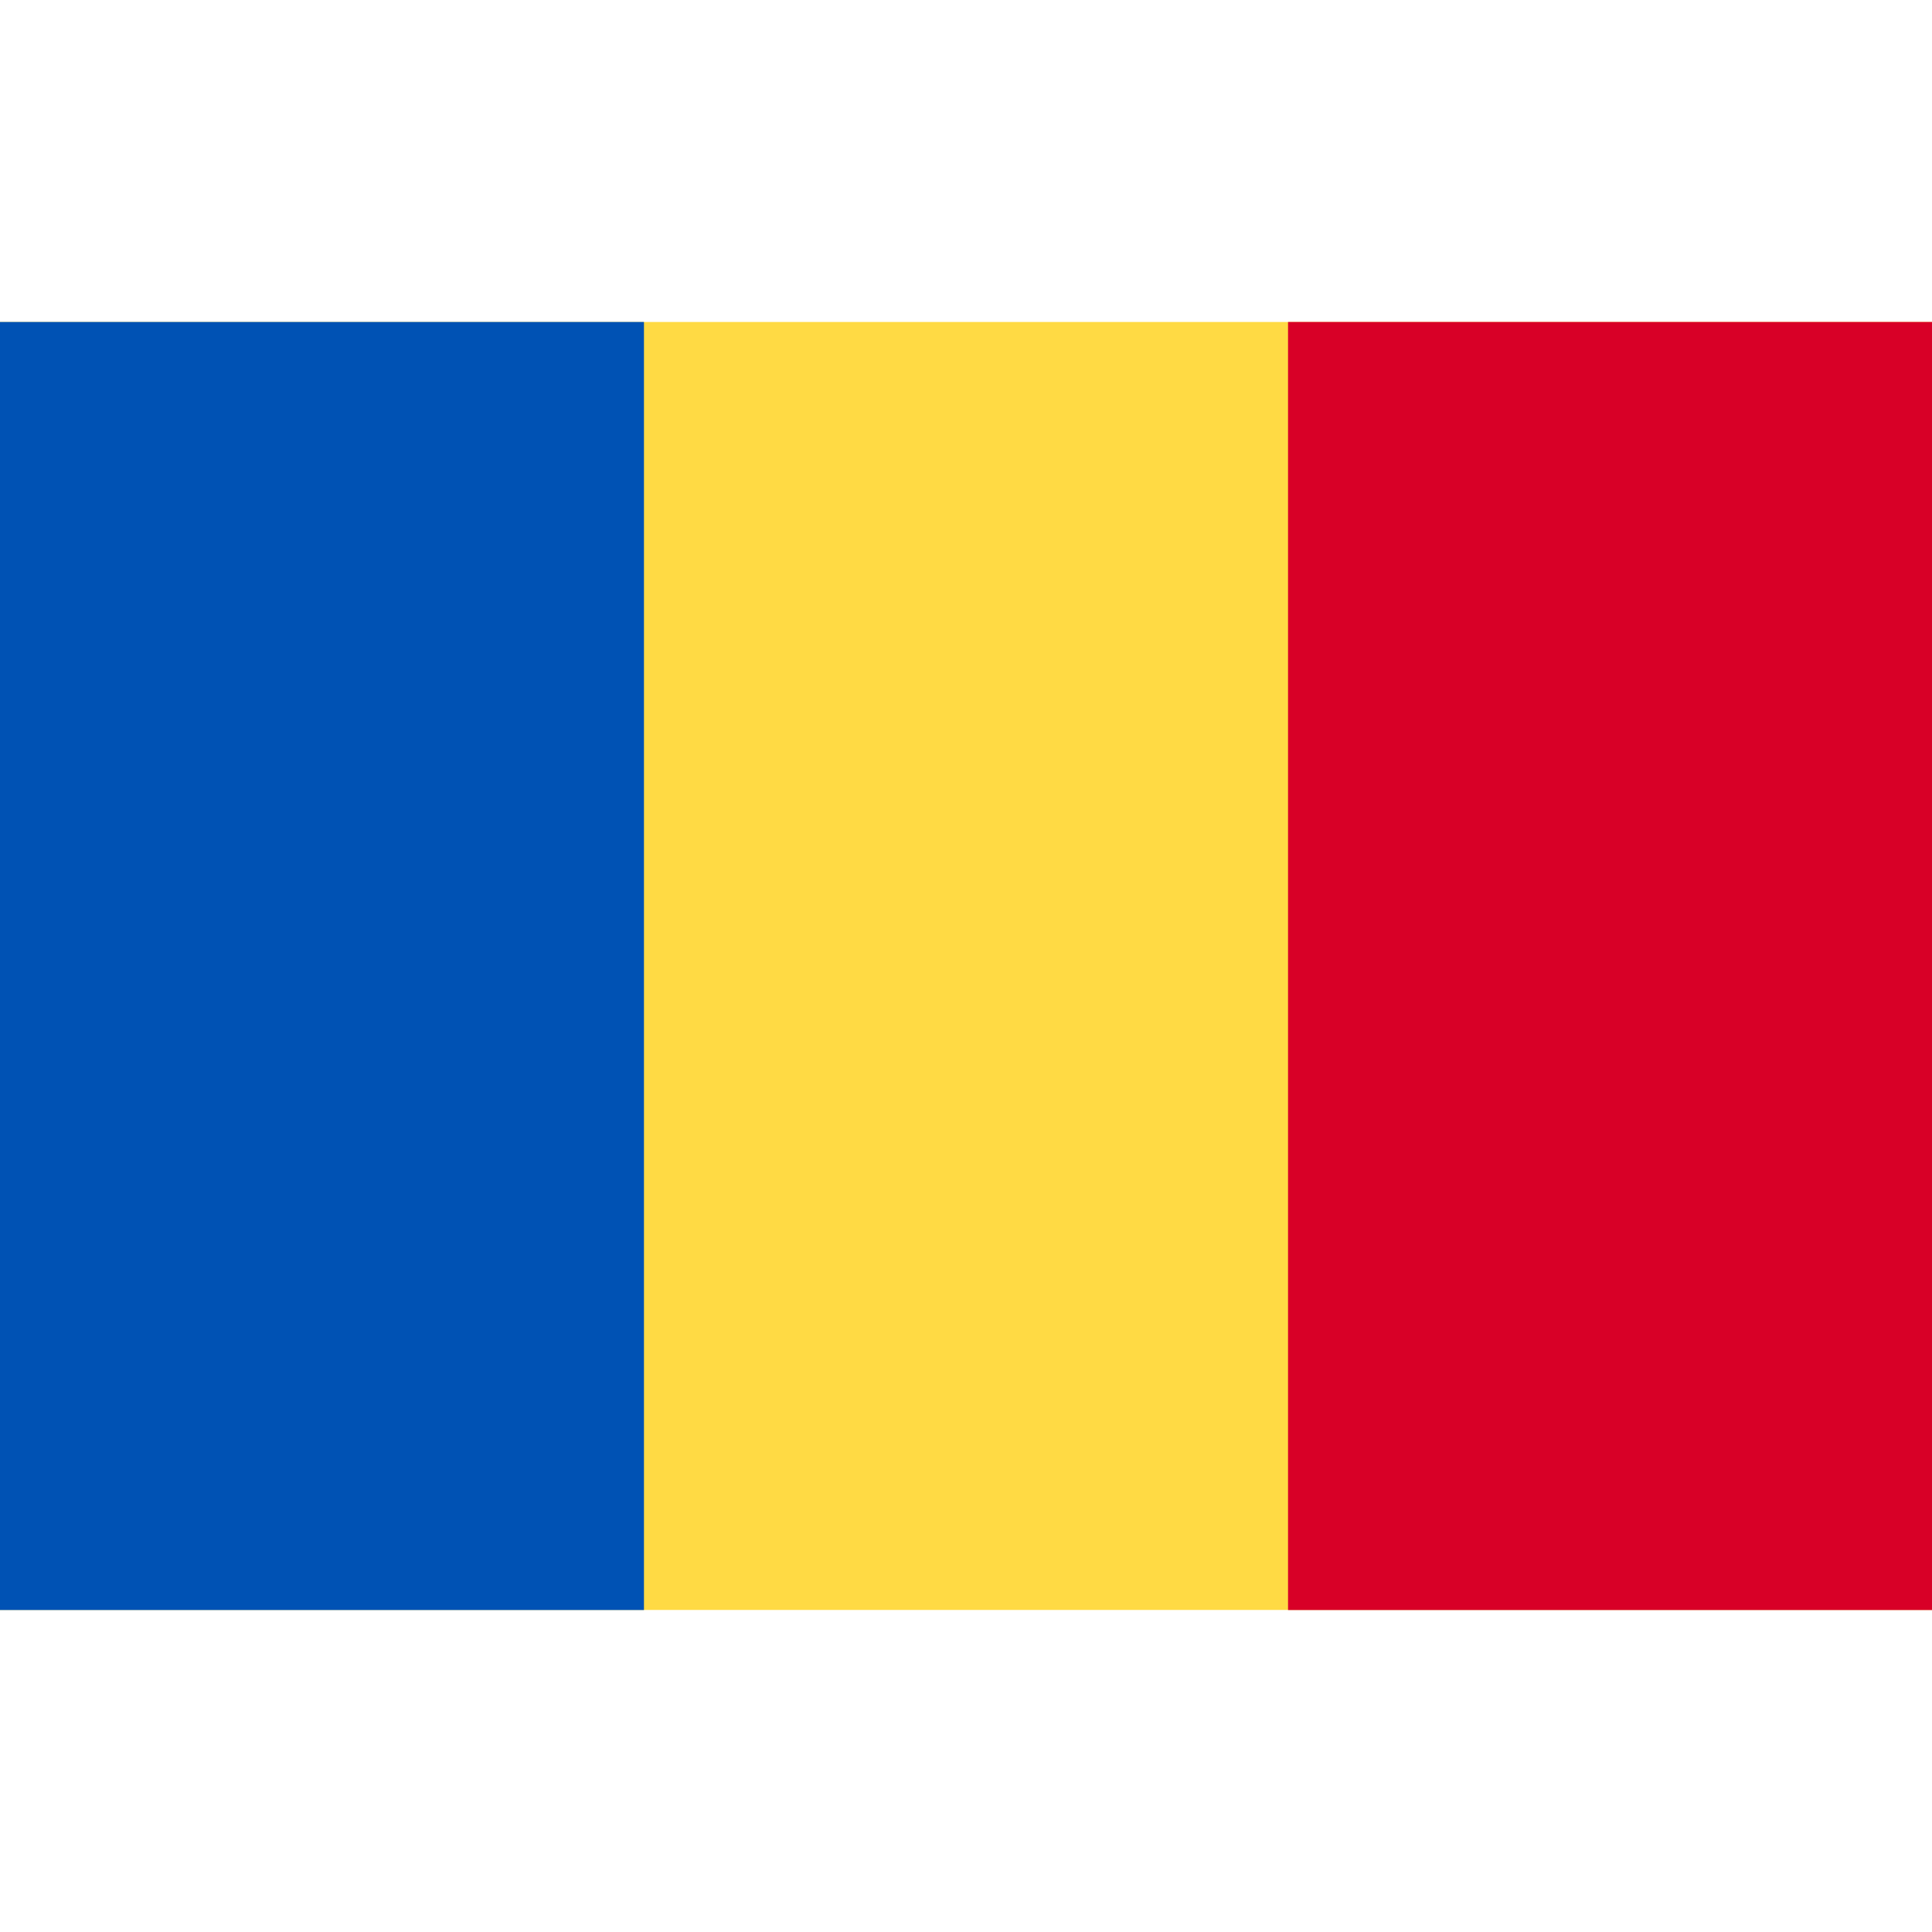
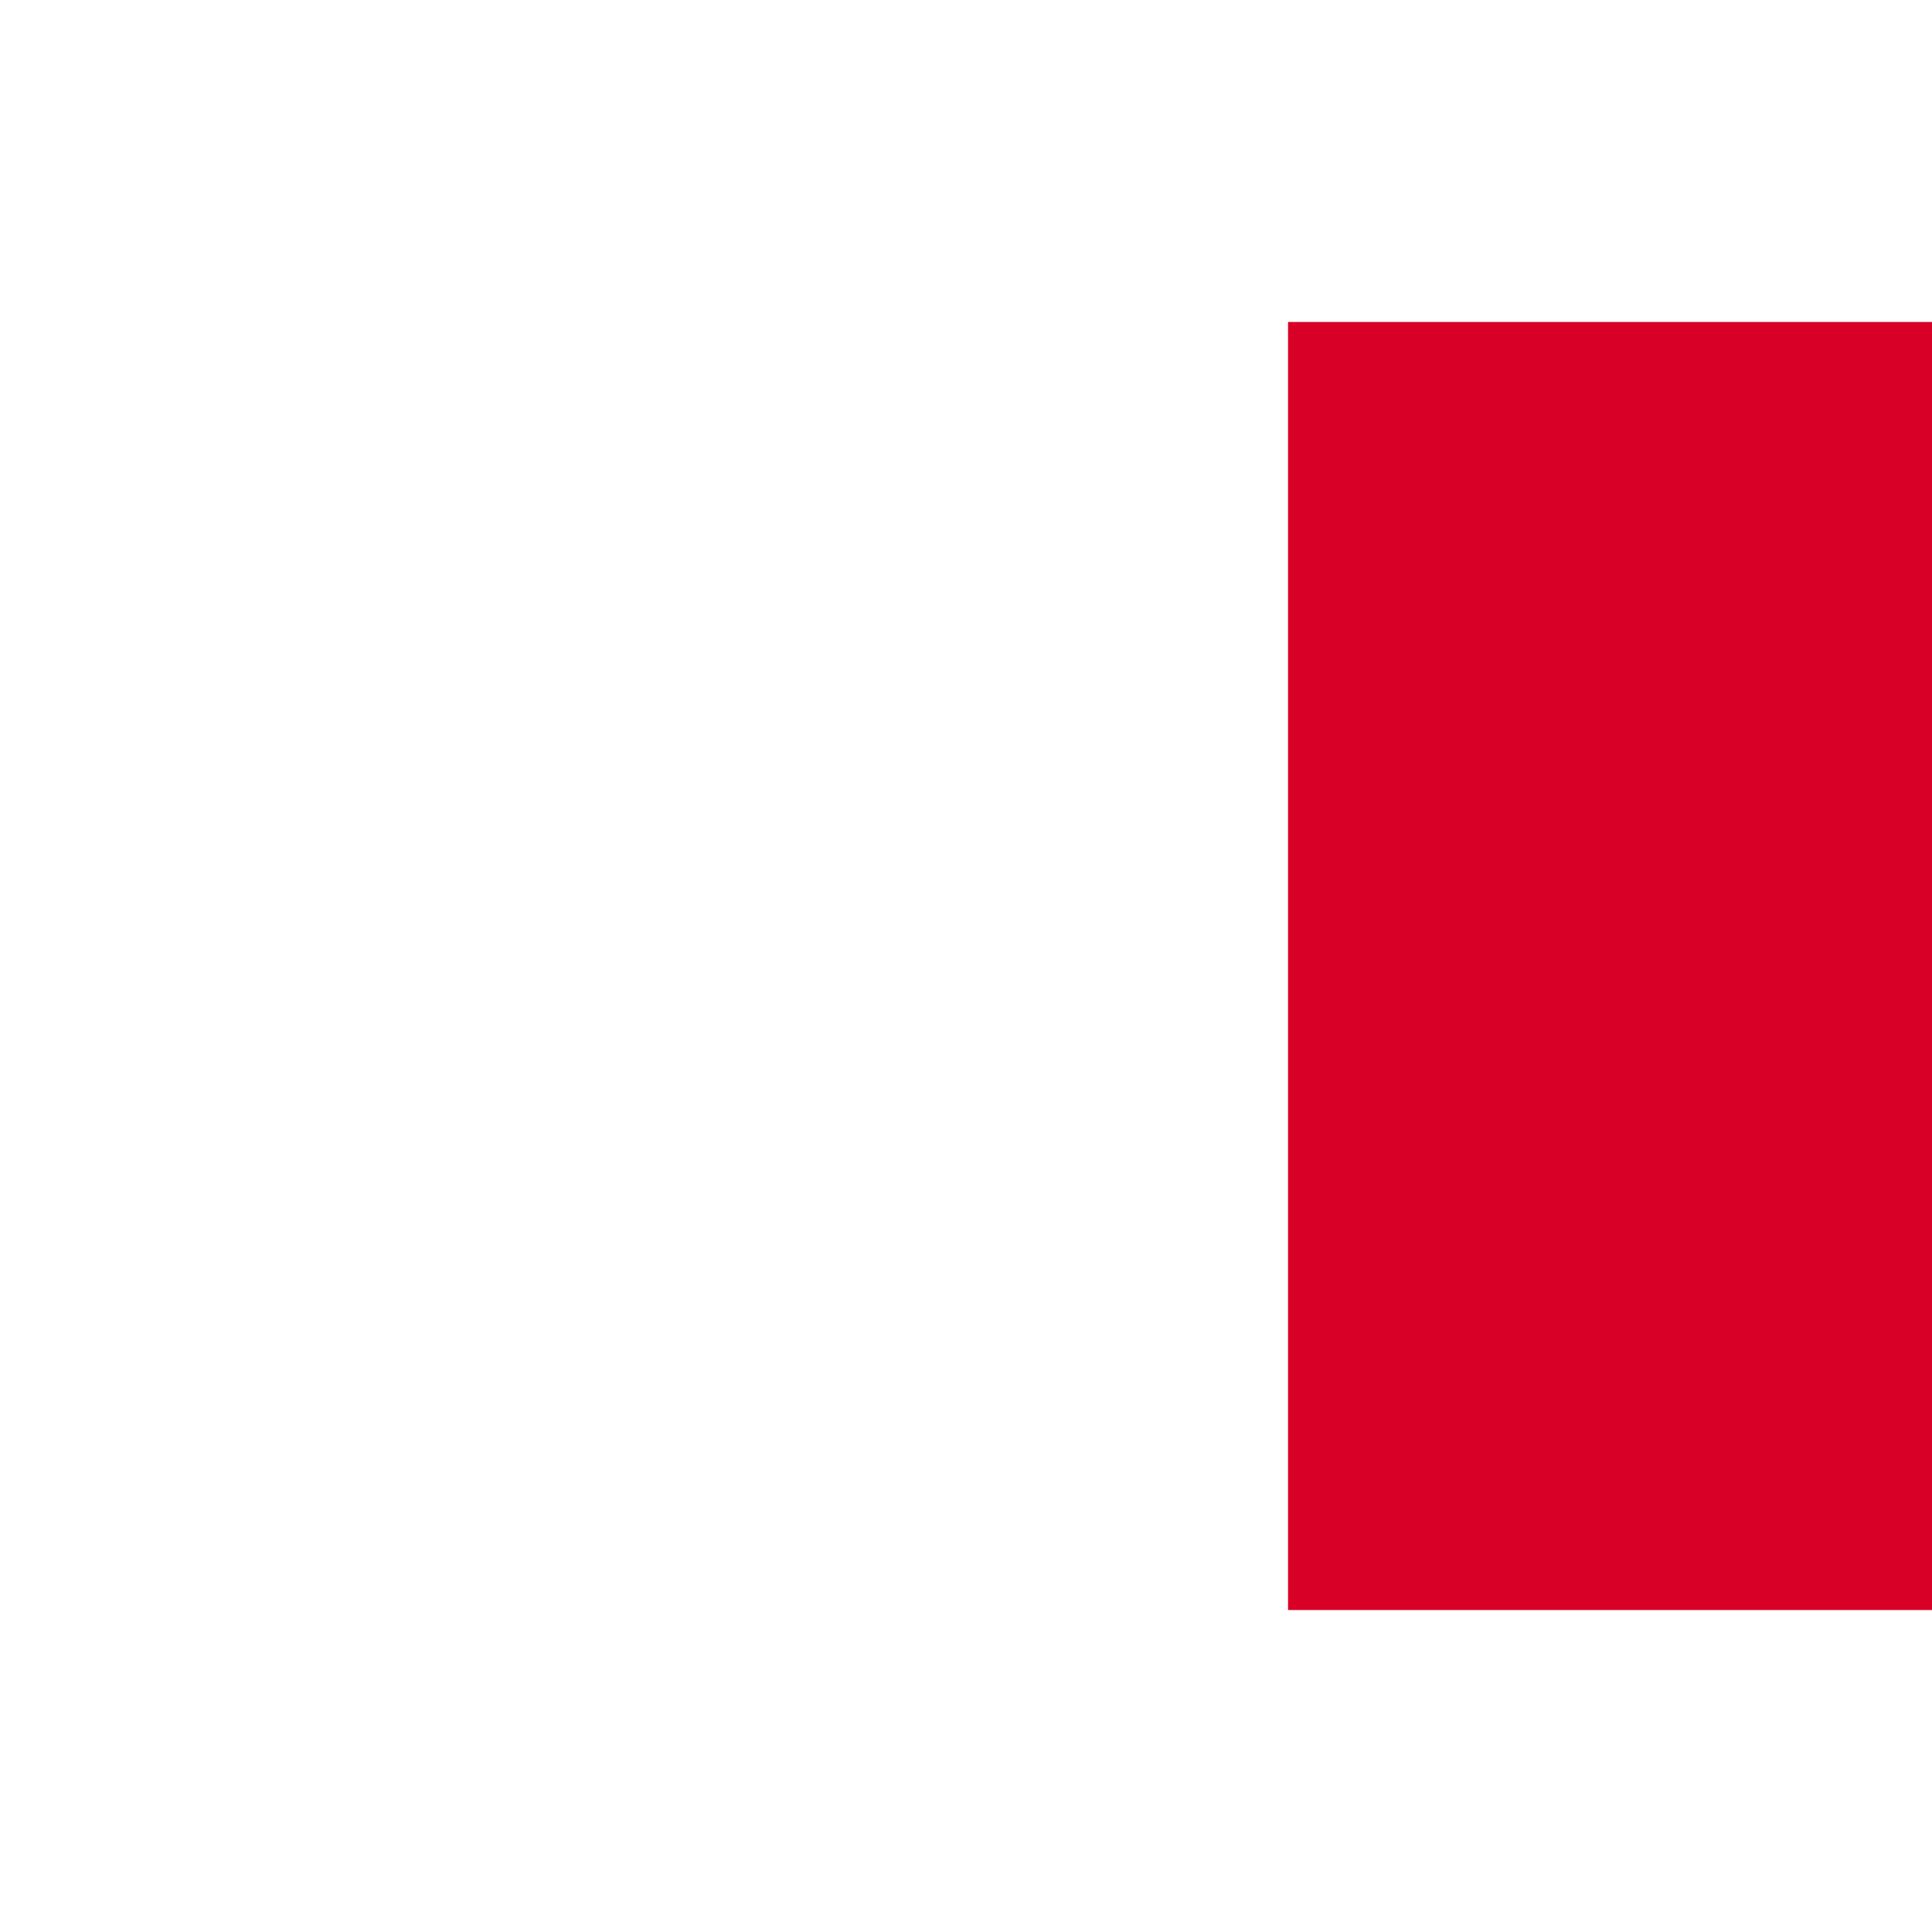
<svg xmlns="http://www.w3.org/2000/svg" width="32" height="32" viewBox="0 0 32 32" fill="none">
-   <path d="M32 5.333H0V26.666H32V5.333Z" fill="#FFDA44" />
-   <path d="M10.666 5.333H0V26.667H10.666V5.333Z" fill="#0052B4" />
  <path d="M32 5.333H21.334V26.667H32V5.333Z" fill="#D80027" />
</svg>